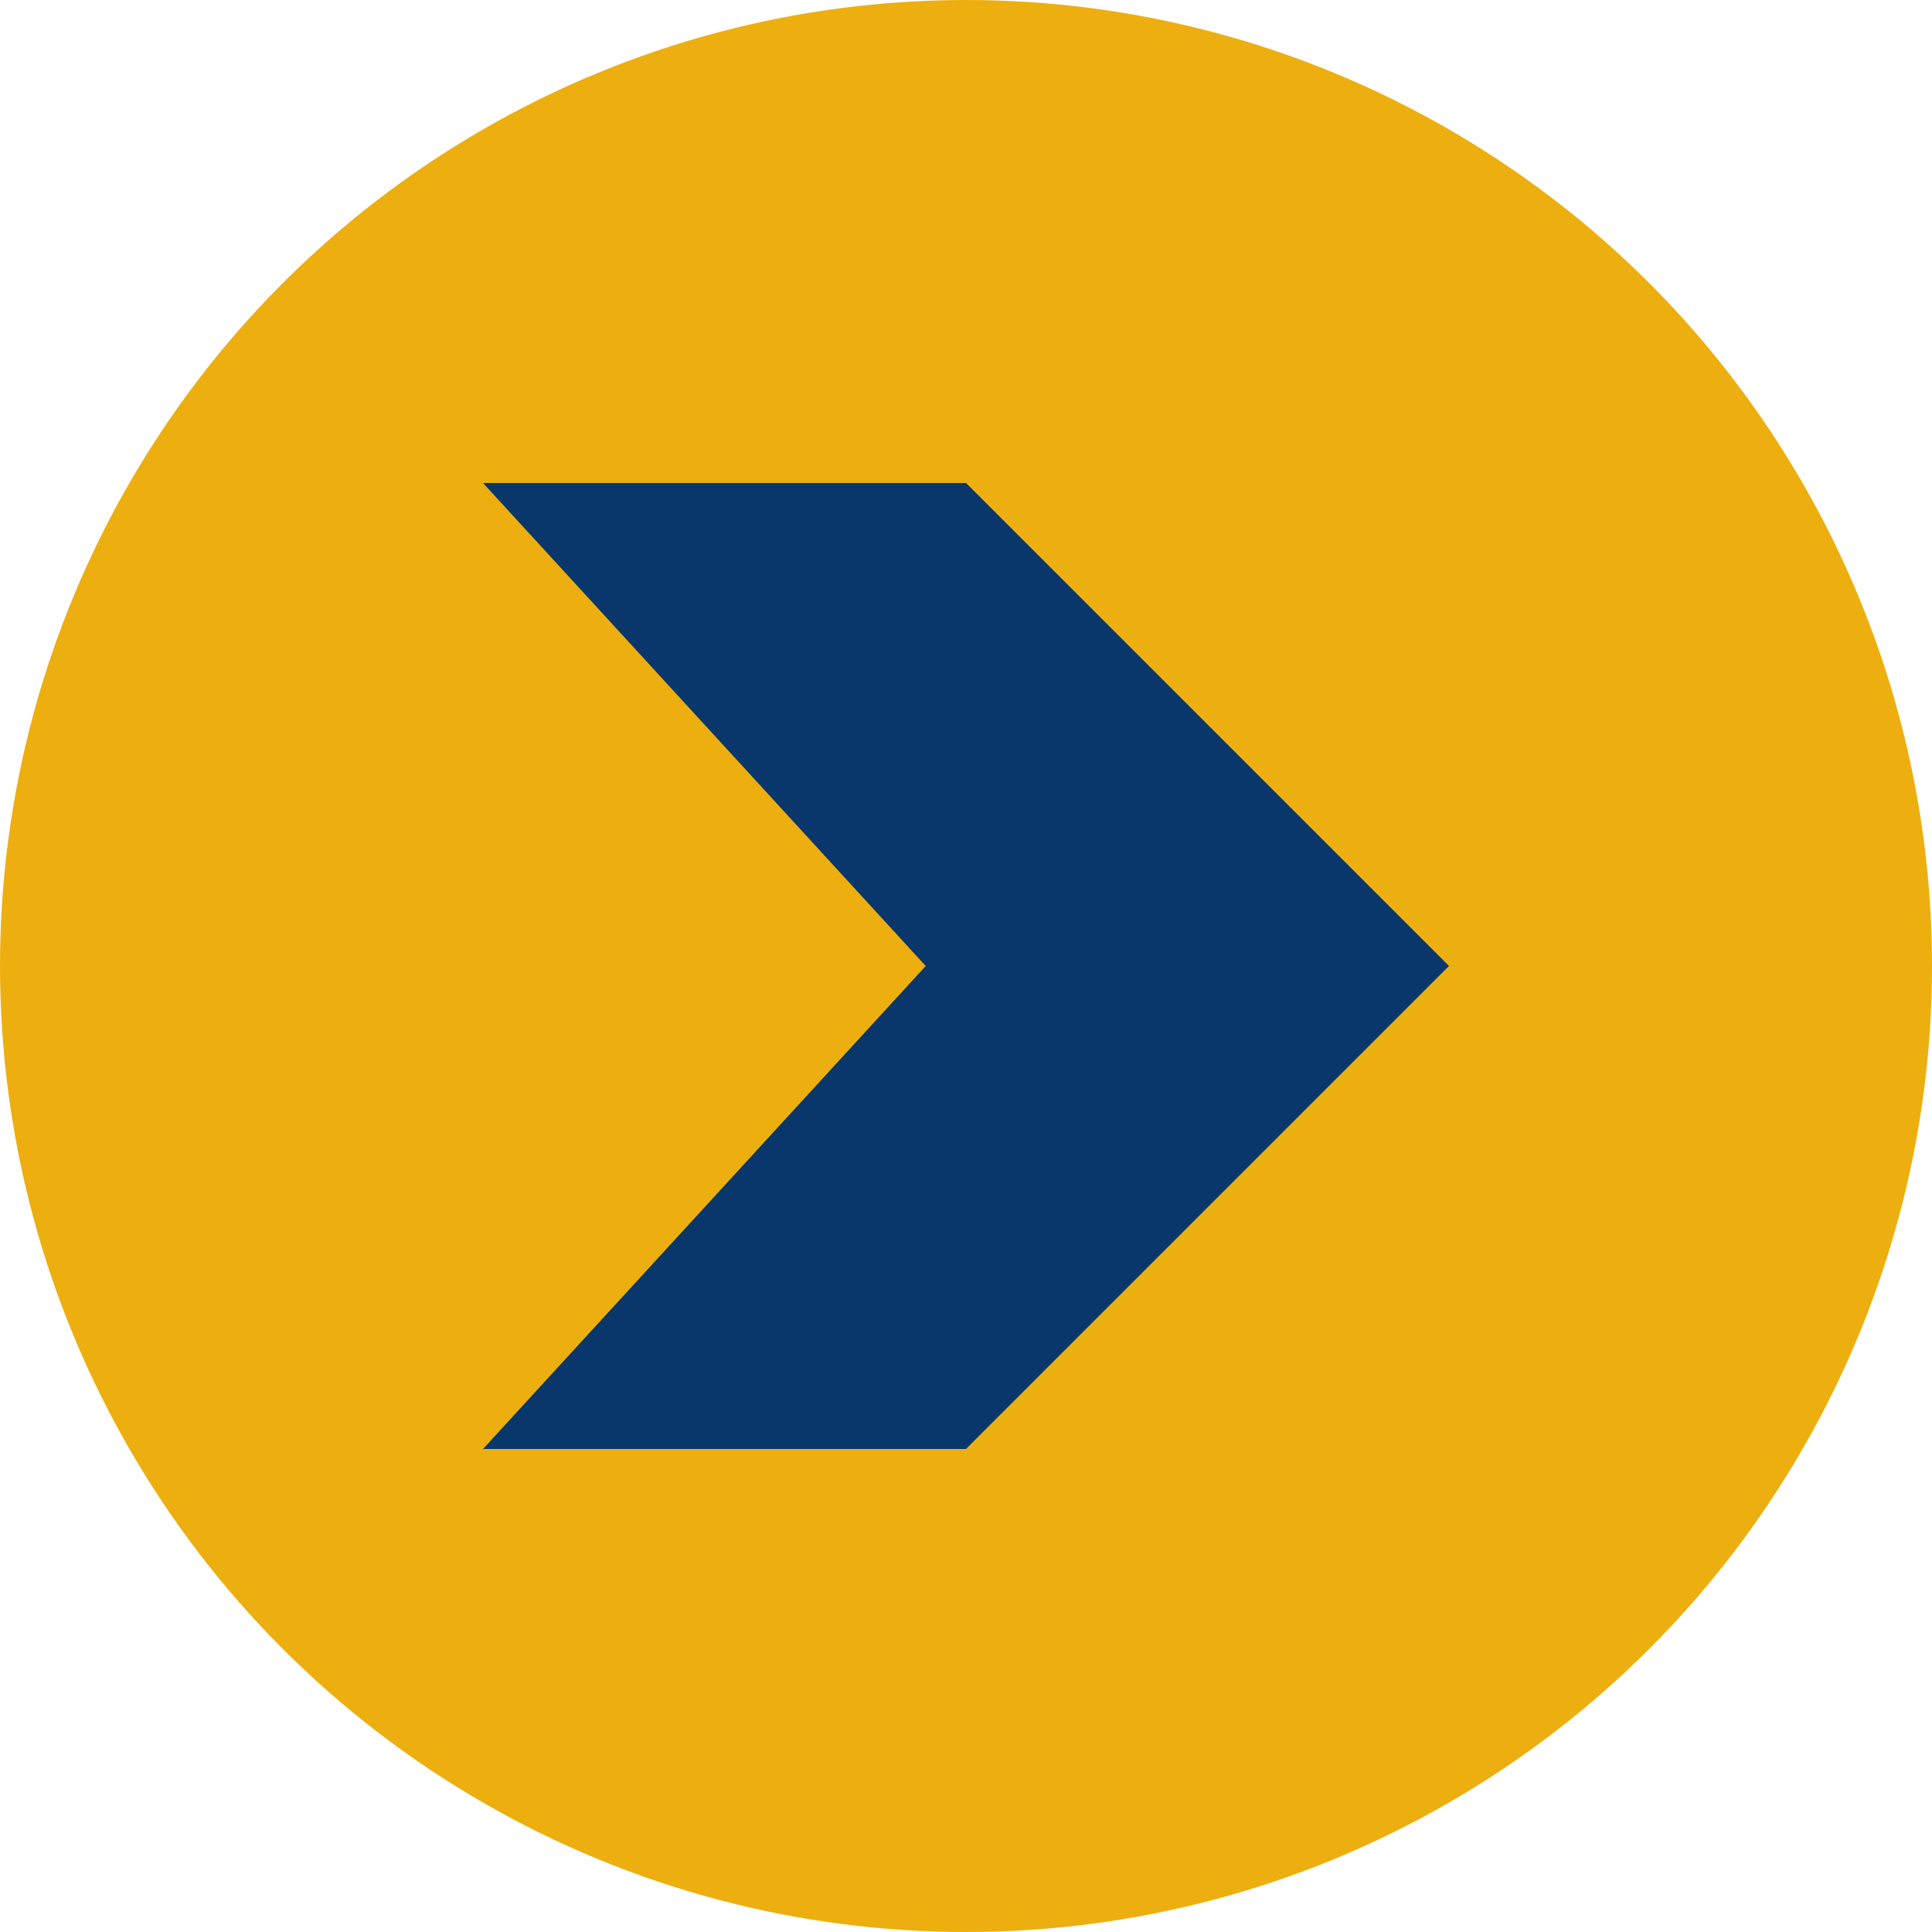
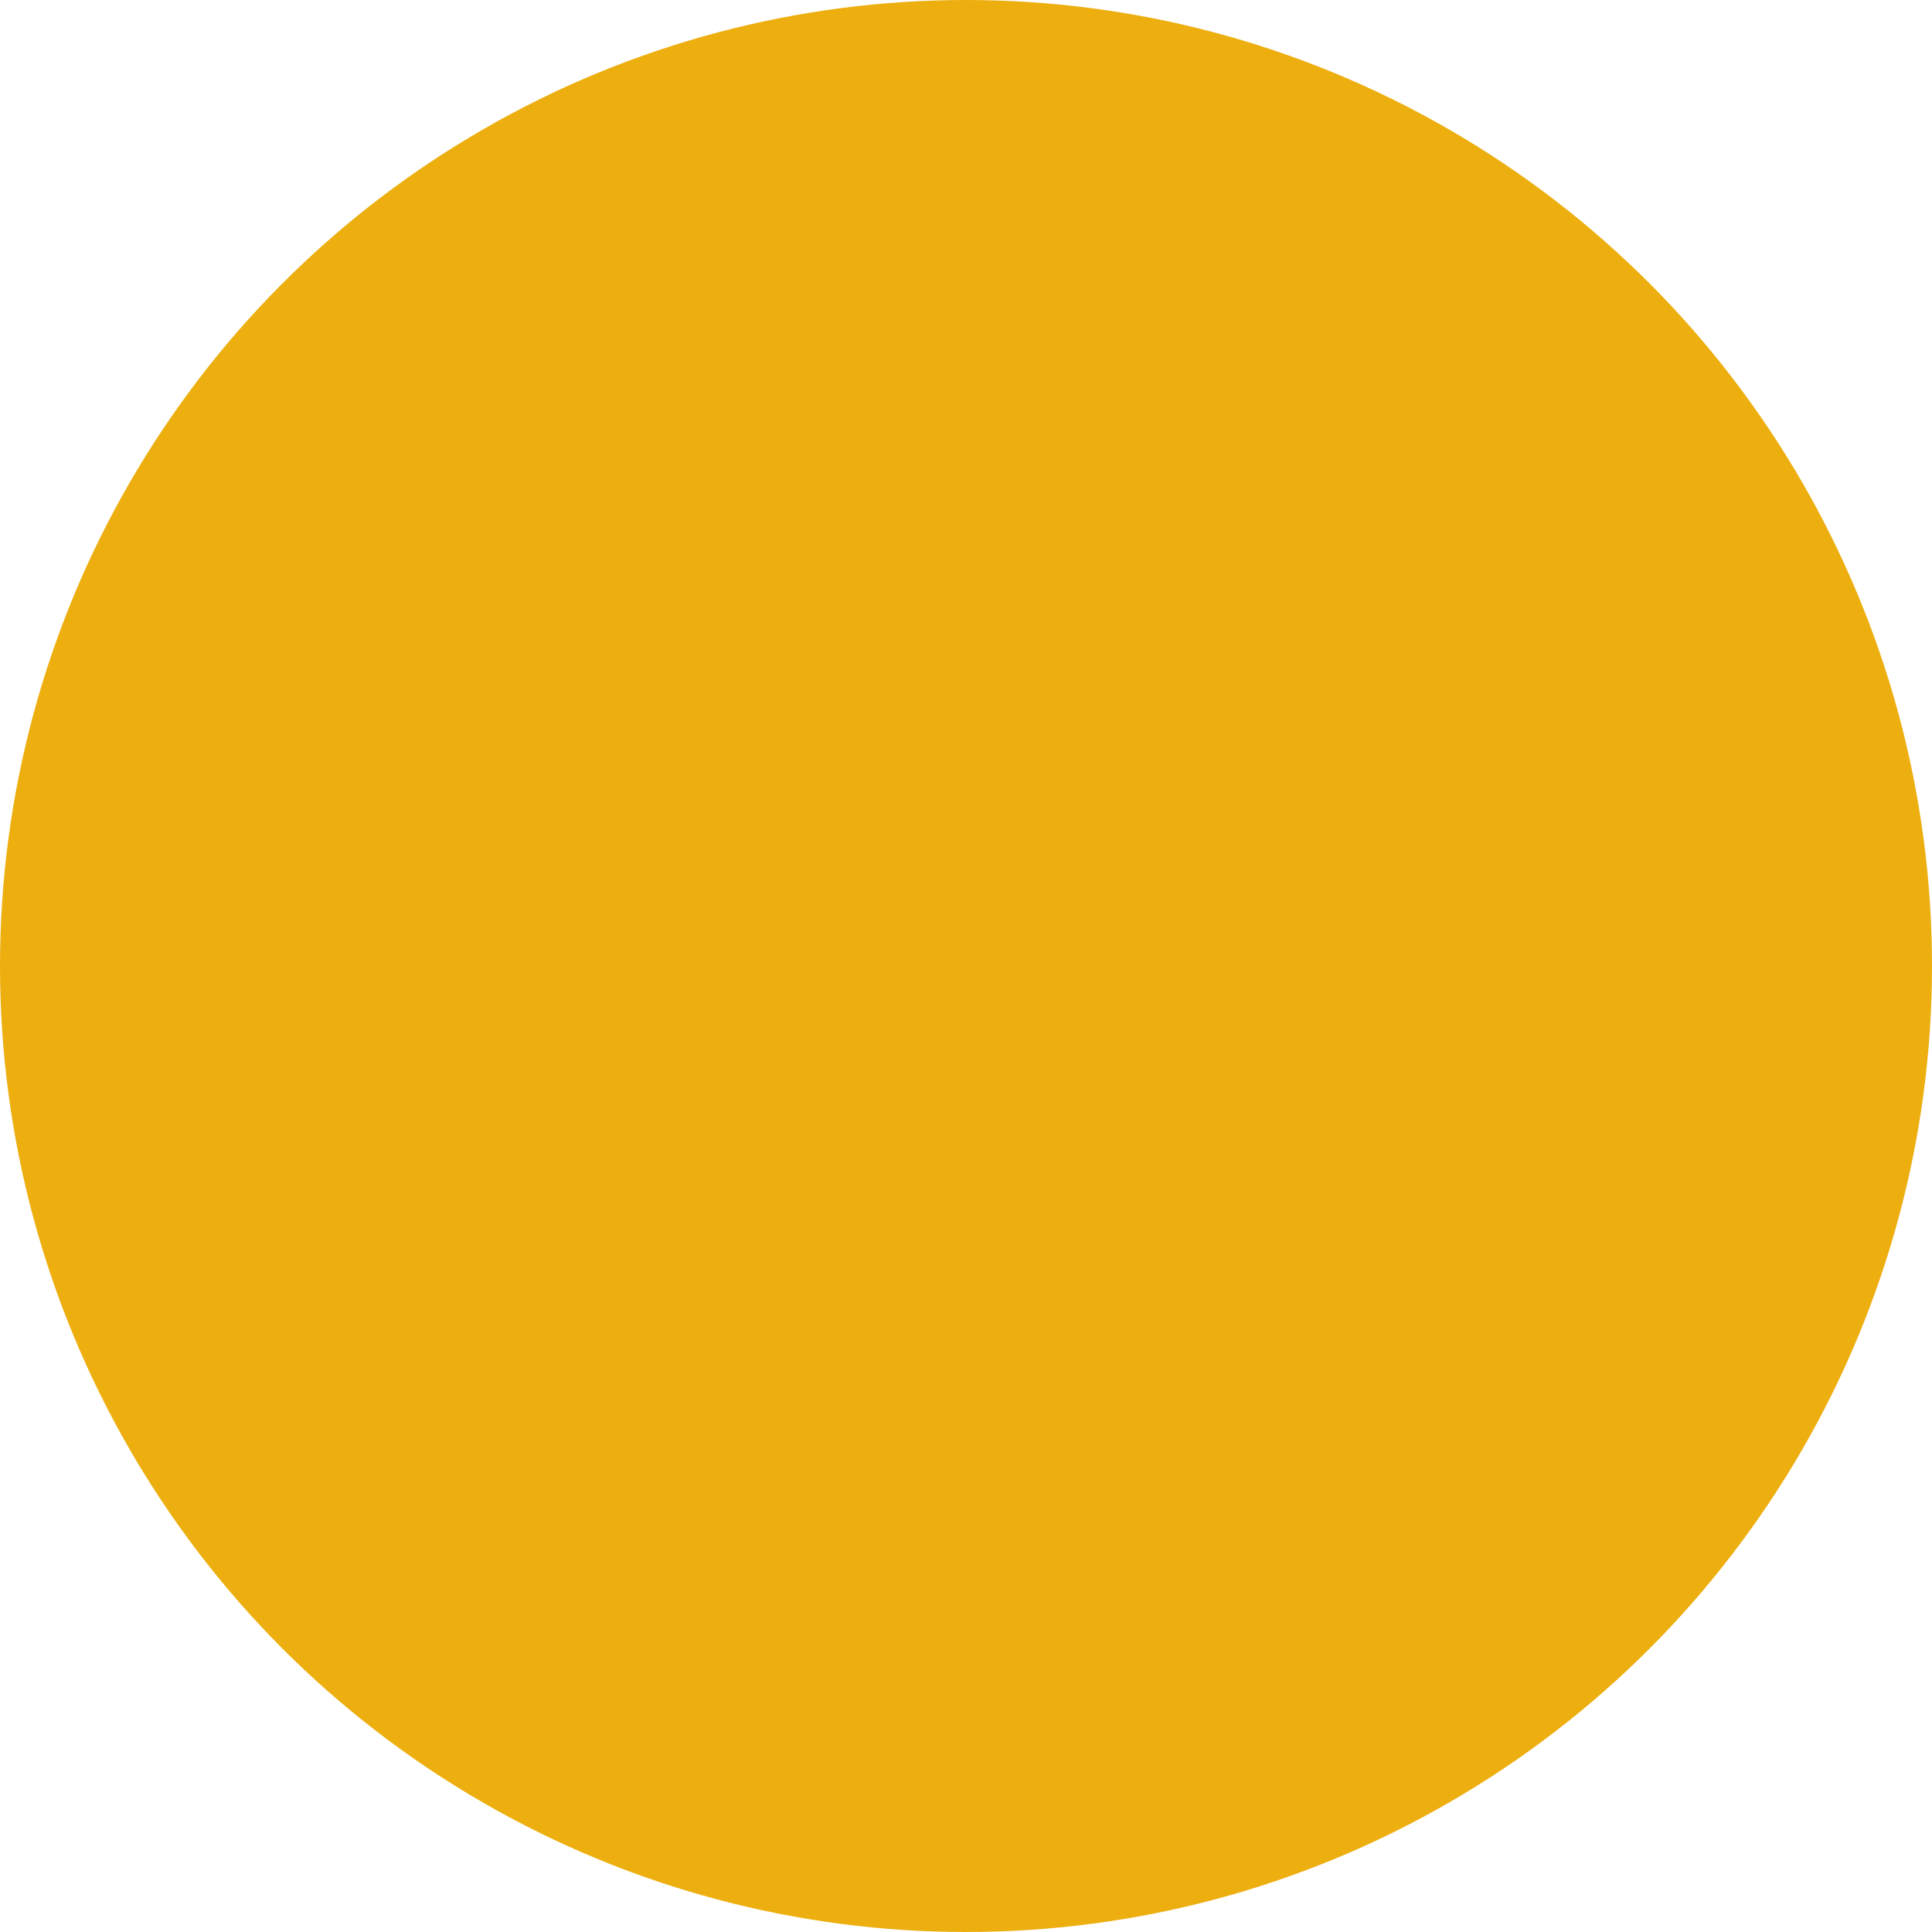
<svg xmlns="http://www.w3.org/2000/svg" width="20" height="20" viewBox="0 0 20 20" fill="none">
  <circle cx="10" cy="10" r="10" fill="#EDAF0F" />
-   <path d="M10 5H5L9.583 10L5 15H10L15 10L10 5Z" fill="#09376B" />
</svg>